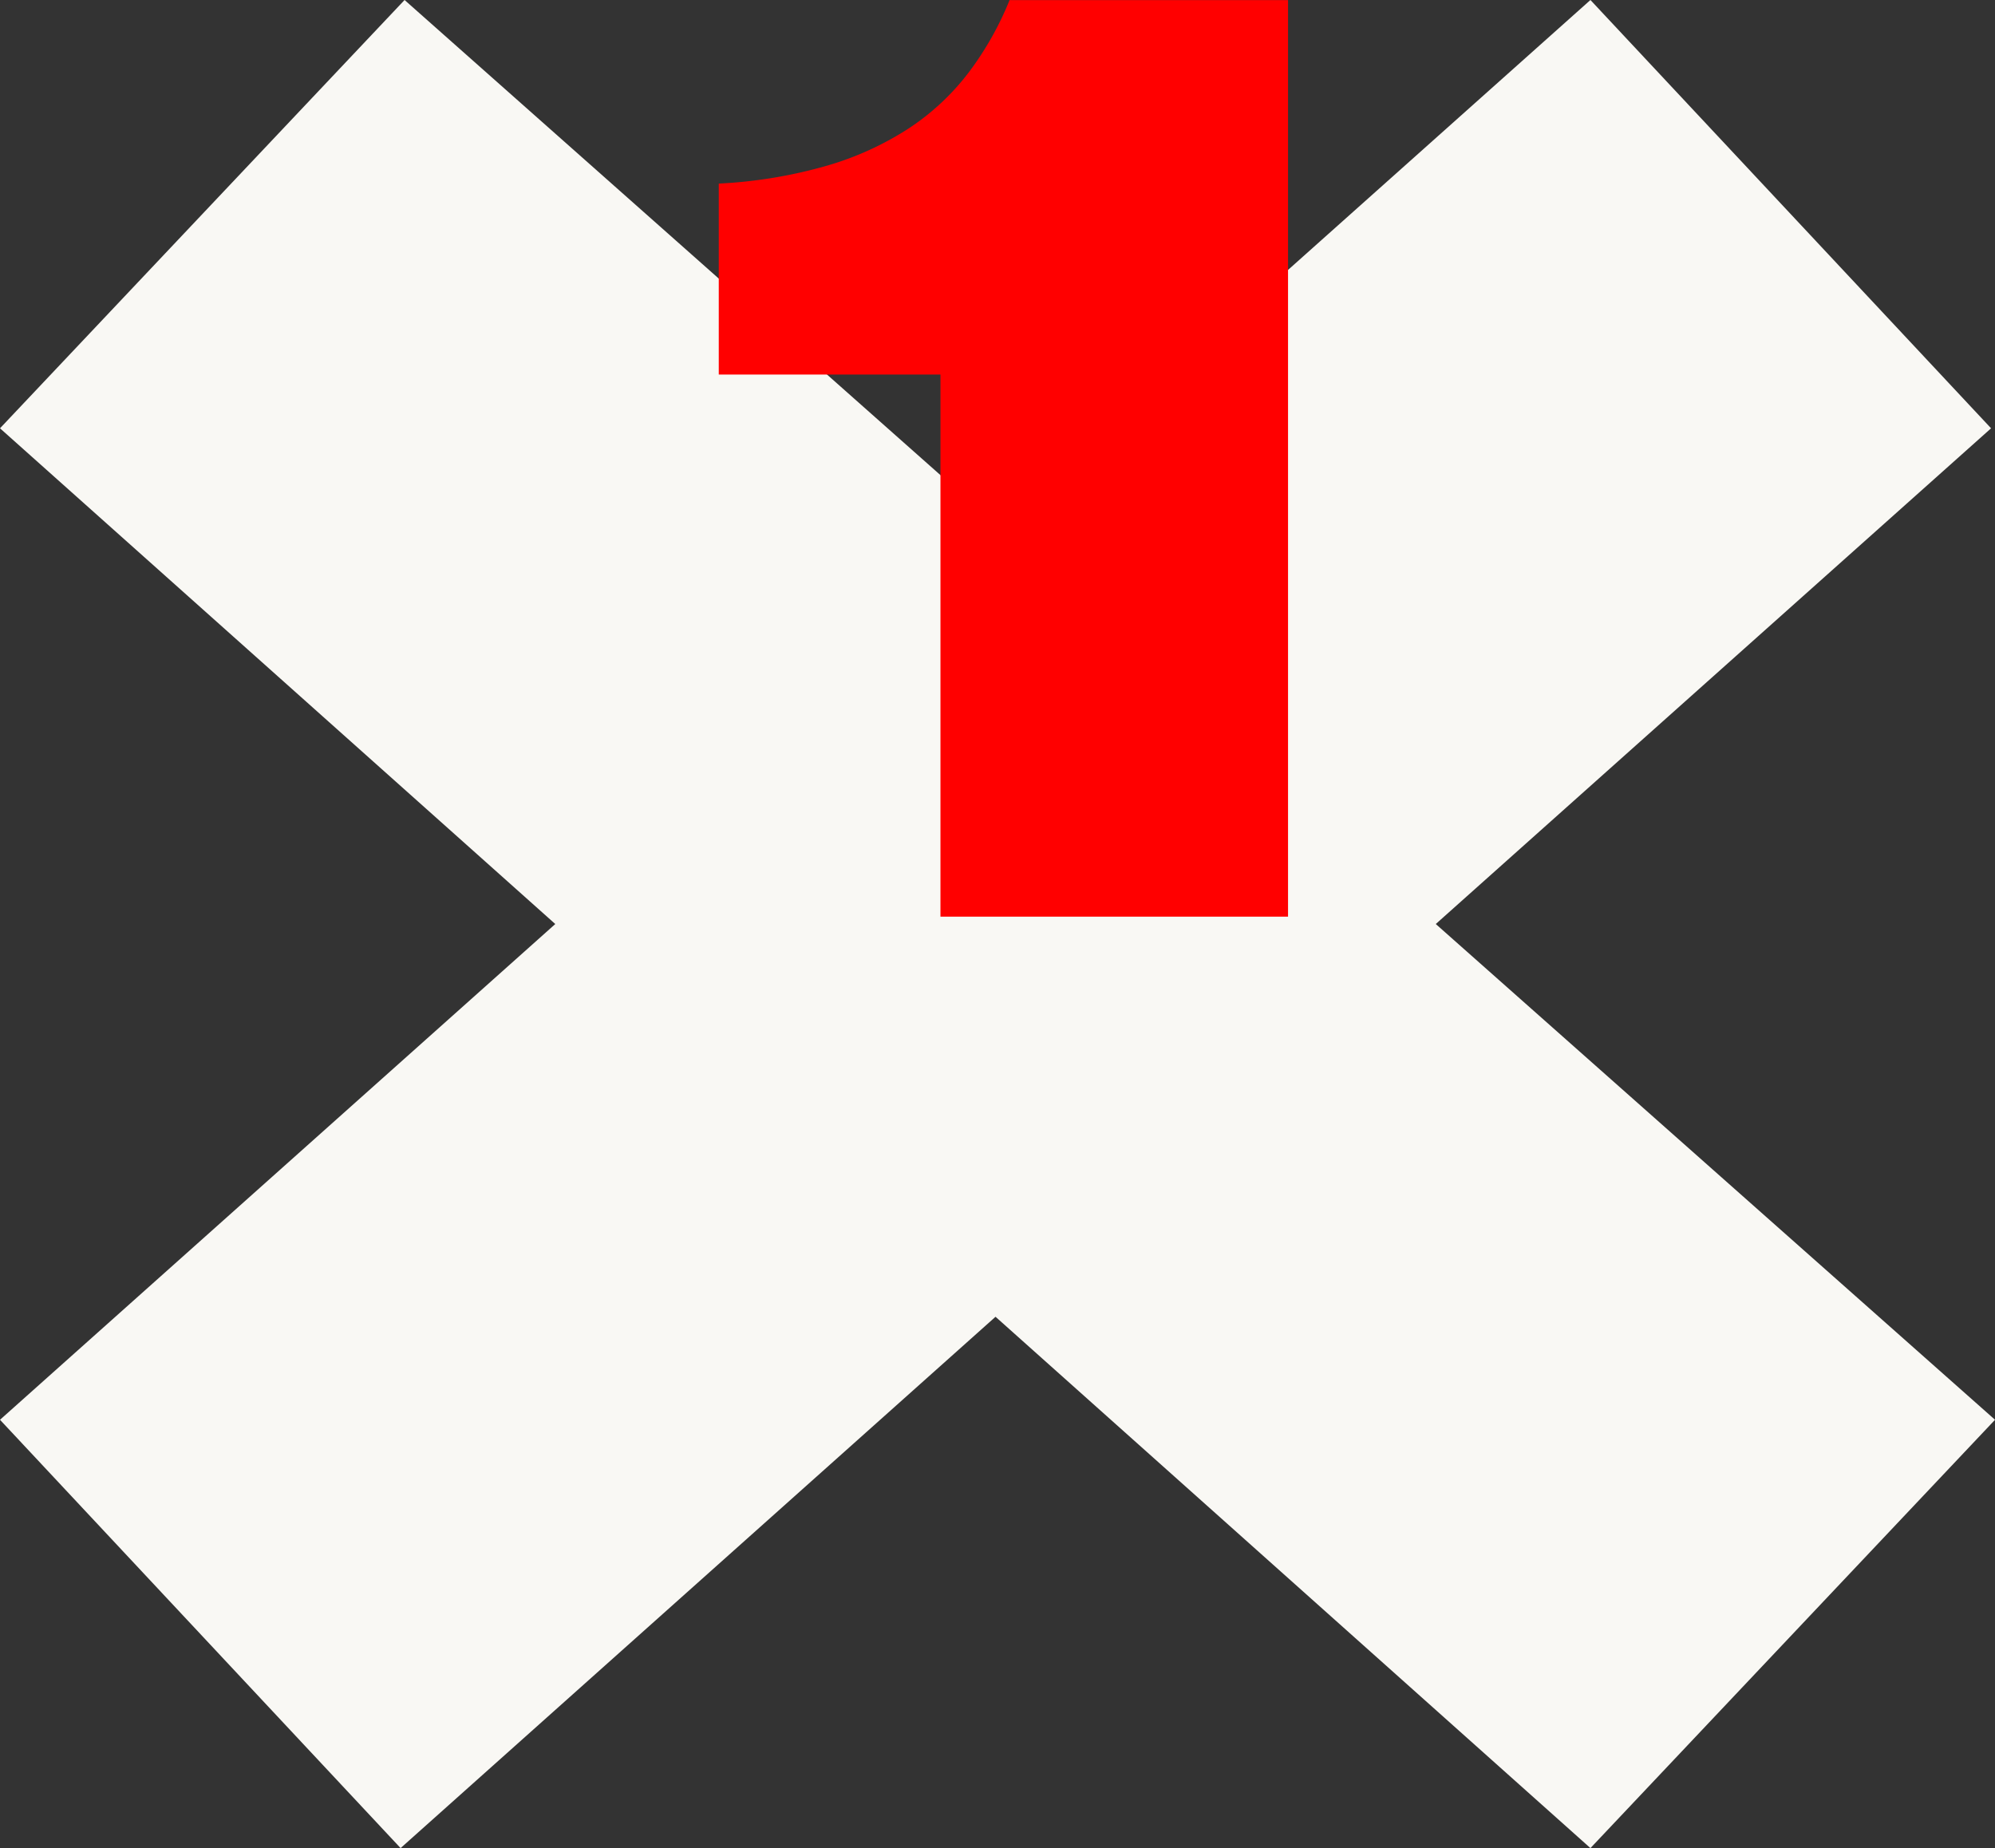
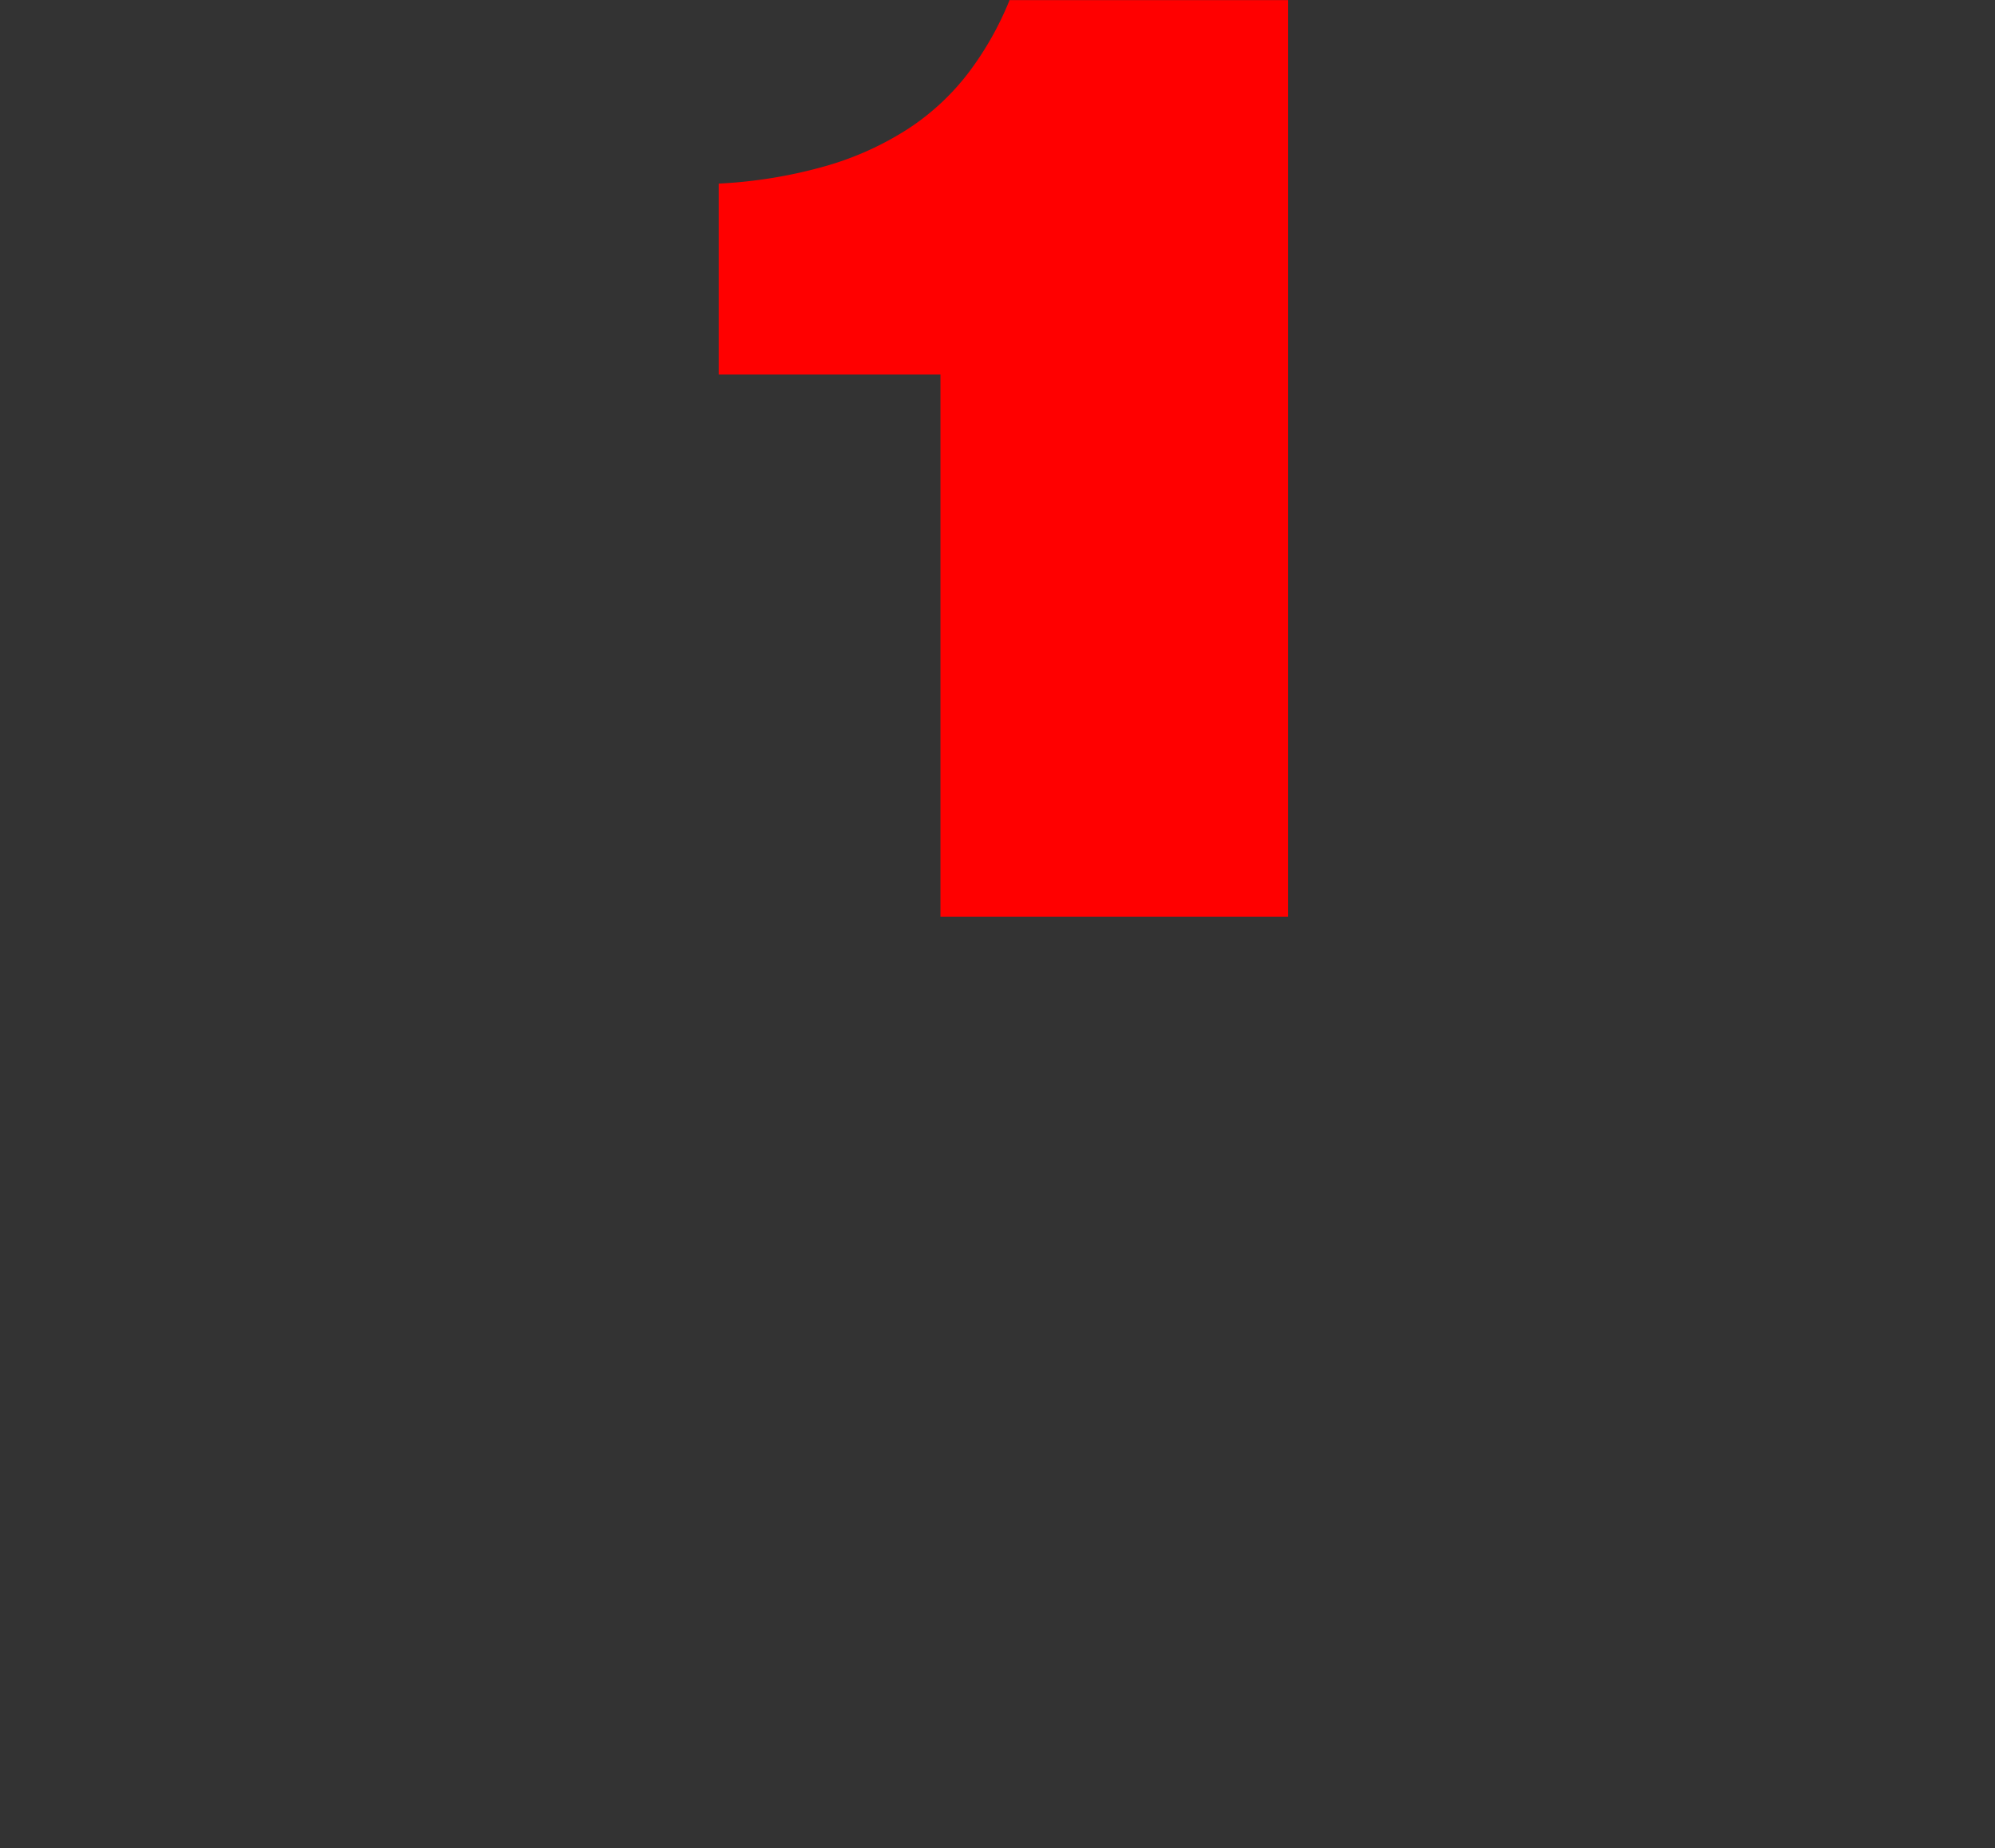
<svg xmlns="http://www.w3.org/2000/svg" width="77.716" height="72" viewBox="0 0 77.716 72">
  <rect x="0" y="0" width="77.716" height="72" fill="#333333" stroke="none" />
  <g id="x1" transform="translate(-117 -1386)">
-     <path id="Trazado_1243" data-name="Trazado 1243" d="M61.956,72.043l-23.175-20.7-23.176,20.7L0,55.356,21.631,36.042,0,16.729,15.76.043l23.176,20.55L61.956.043,77.563,16.729,55.931,36.042,77.717,55.356Z" transform="translate(117 1385.957)" fill="#f9f8f4" />
    <path id="Trazado_1270" data-name="Trazado 1270" d="M.864-21.12v-7.44a18.465,18.465,0,0,0,4.224-.7A11.967,11.967,0,0,0,8.28-30.72,9.472,9.472,0,0,0,10.608-32.9a12.356,12.356,0,0,0,1.584-2.808H23.04V0H9.5V-21.12Z" transform="translate(144.136 1421.712)" fill="red" />
  </g>
</svg>